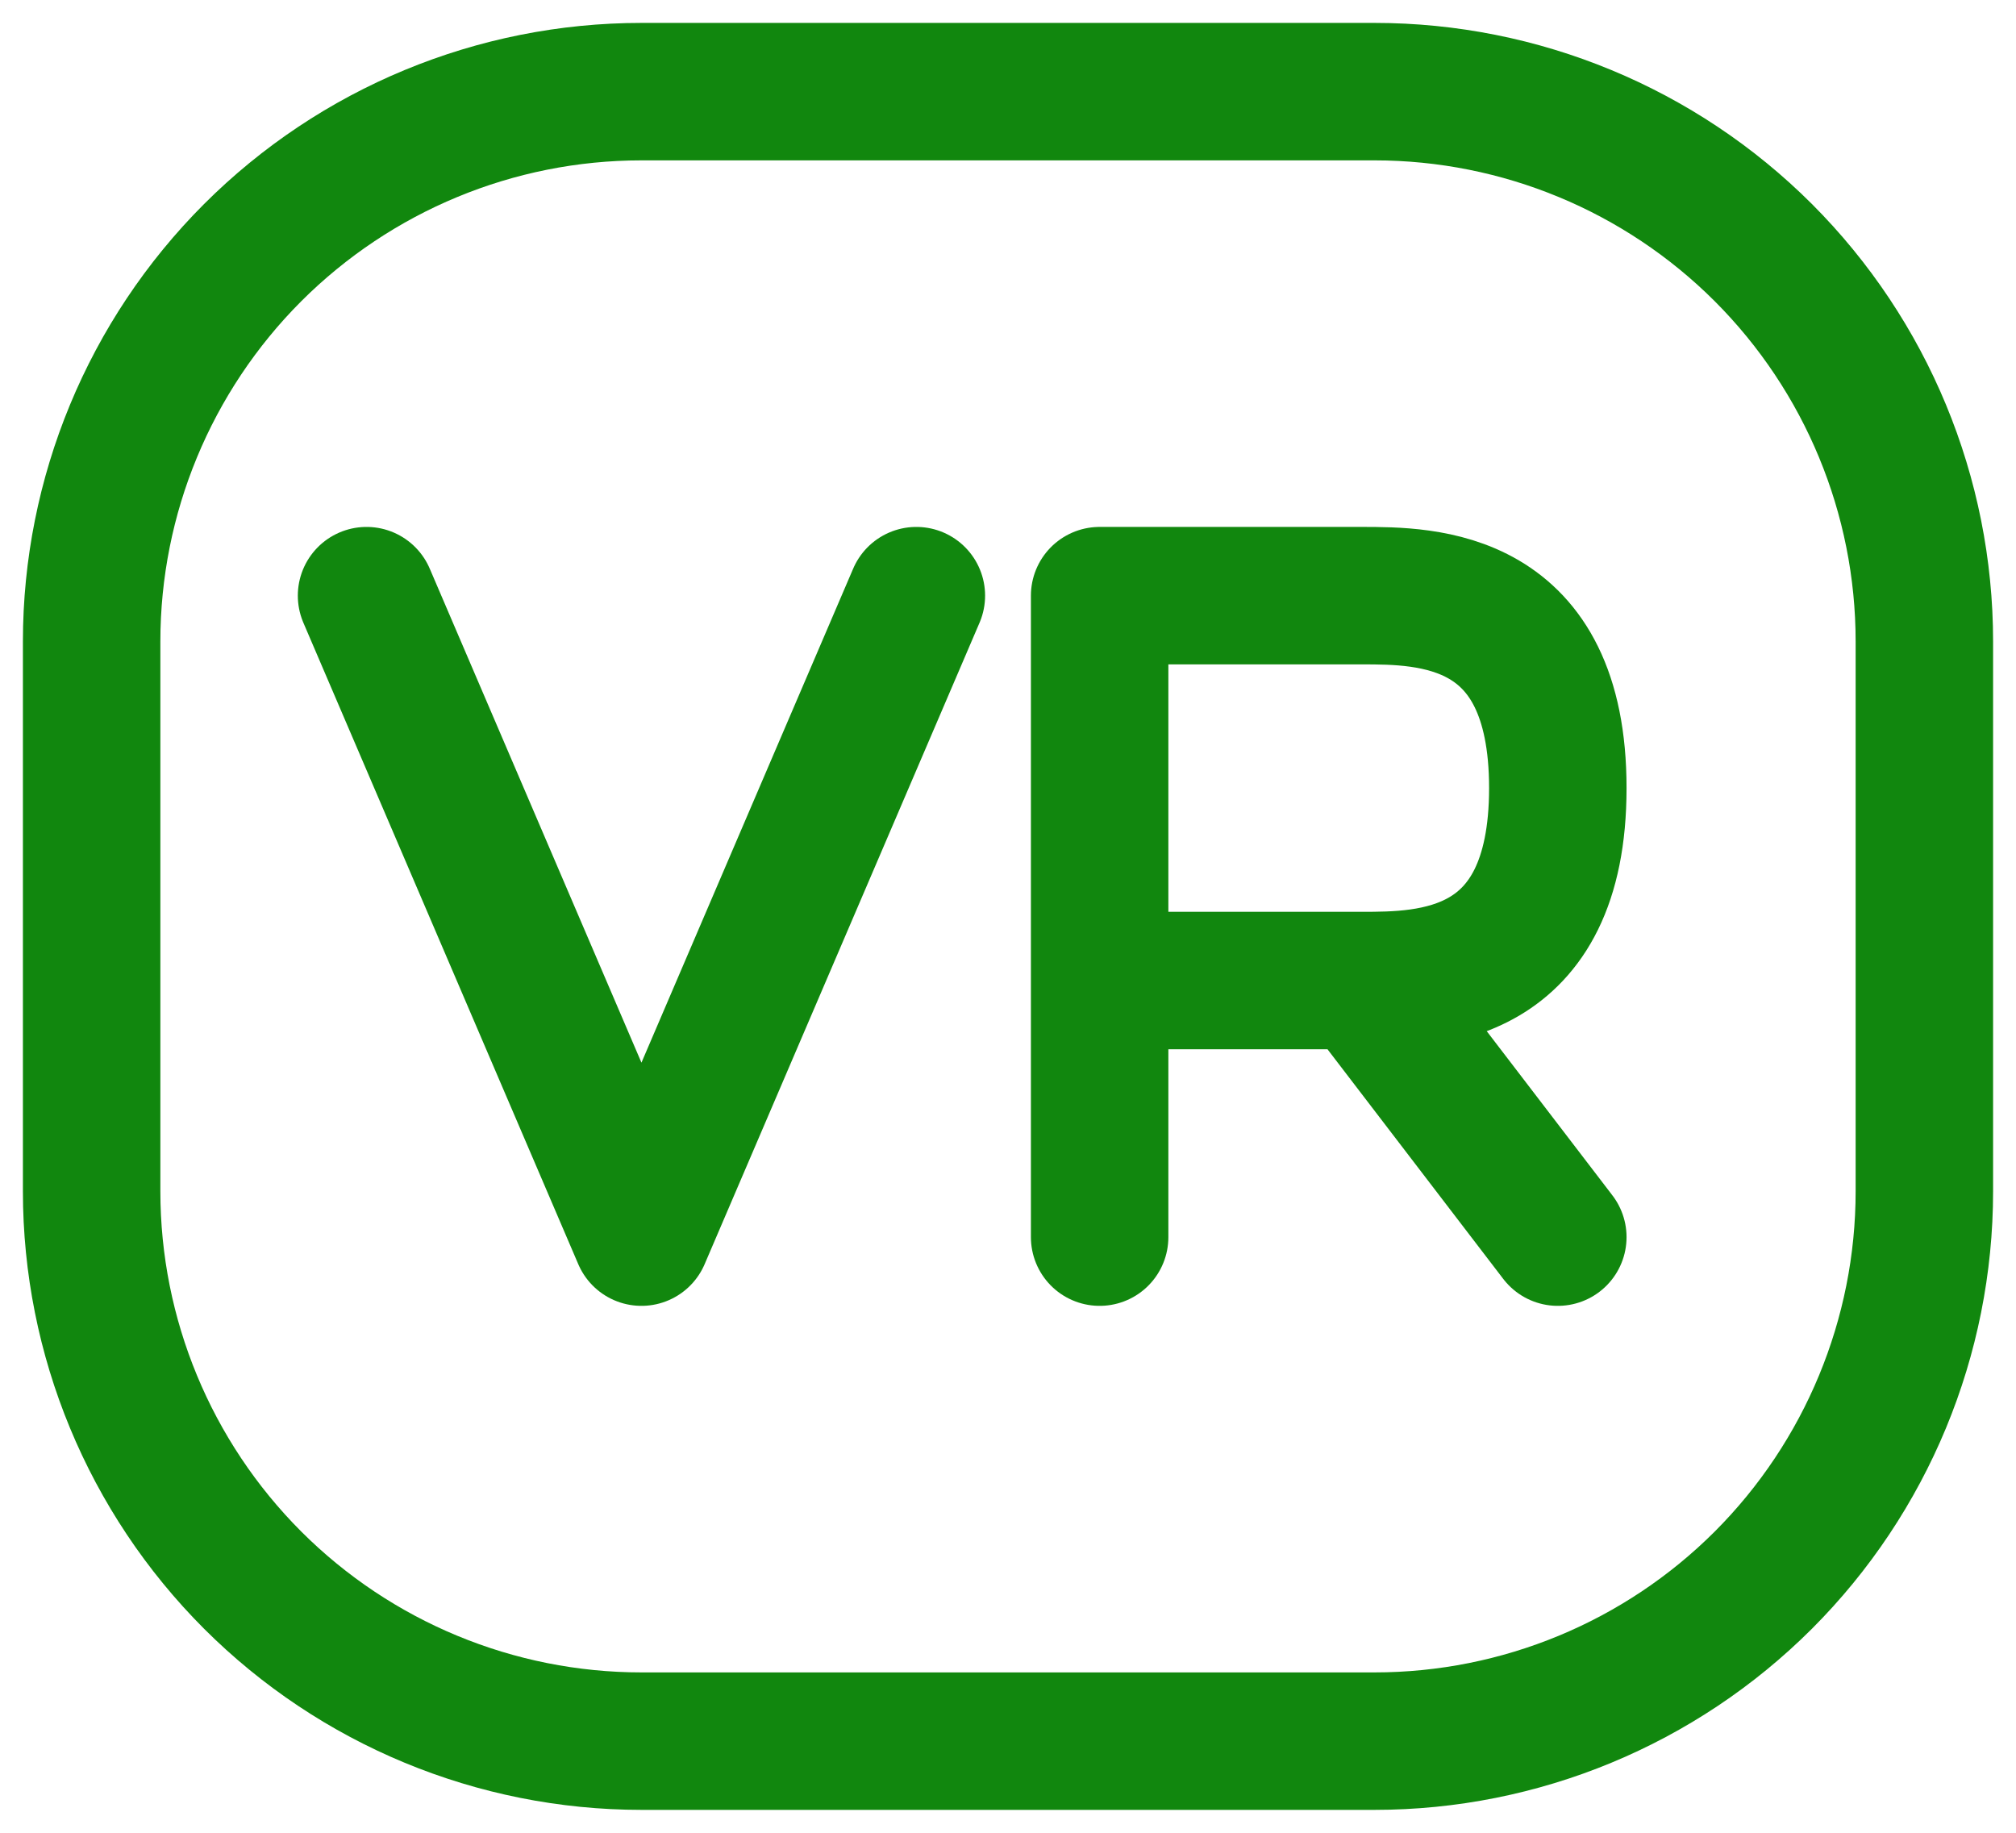
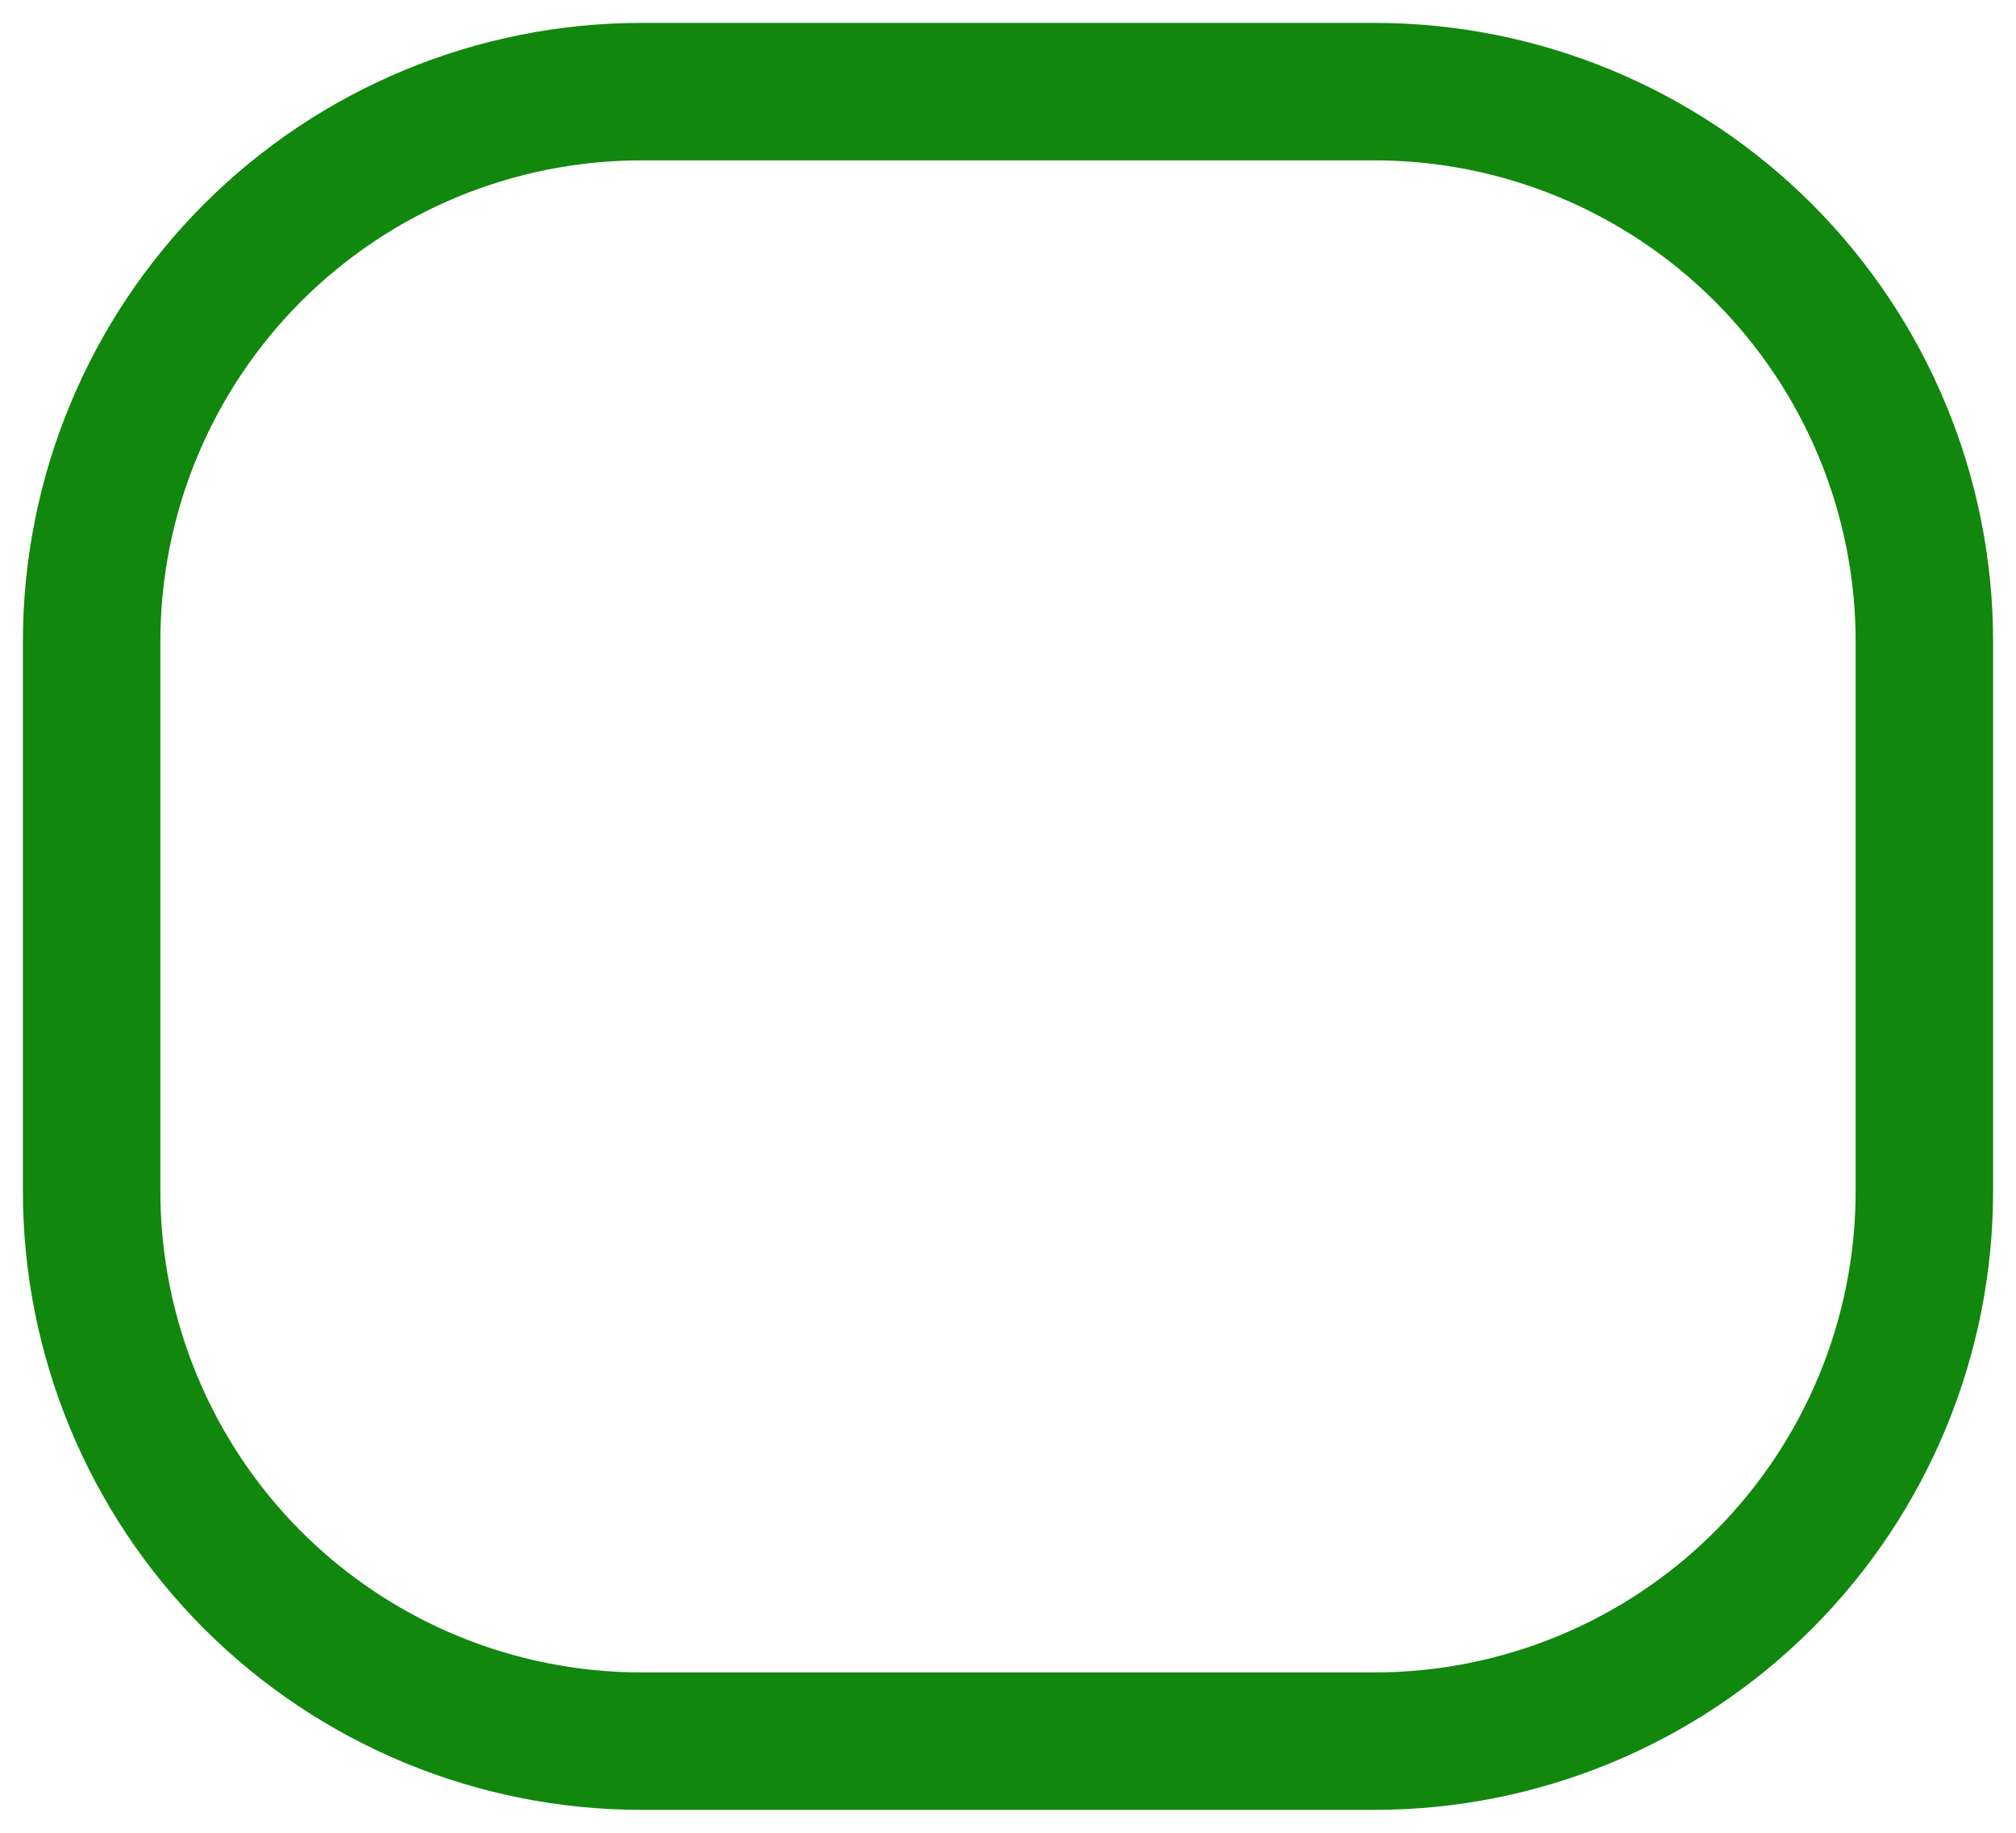
<svg xmlns="http://www.w3.org/2000/svg" width="22" height="20" viewBox="0 0 22 20" fill="none">
  <path d="M1 13V7C1 5.409 1.632 3.883 2.757 2.757C3.883 1.632 5.409 1 7 1H15C16.591 1 18.117 1.632 19.243 2.757C20.368 3.883 21 5.409 21 7V13C21 14.591 20.368 16.117 19.243 17.243C18.117 18.368 16.591 19 15 19H7C5.409 19 3.883 18.368 2.757 17.243C1.632 16.117 1 14.591 1 13Z" stroke="#11870E" stroke-width="1.5" />
-   <path d="M12 13.5V10.7M12 10.7V6.5H14.857C15.571 6.5 17 6.5 17 8.6C17 10.7 15.571 10.7 14.857 10.7M12 10.7H14.857M14.857 10.7L17 13.5M10 6.5L7 13.5L4 6.5" stroke="#11870E" stroke-width="1.5" stroke-linecap="round" stroke-linejoin="round" />
</svg>